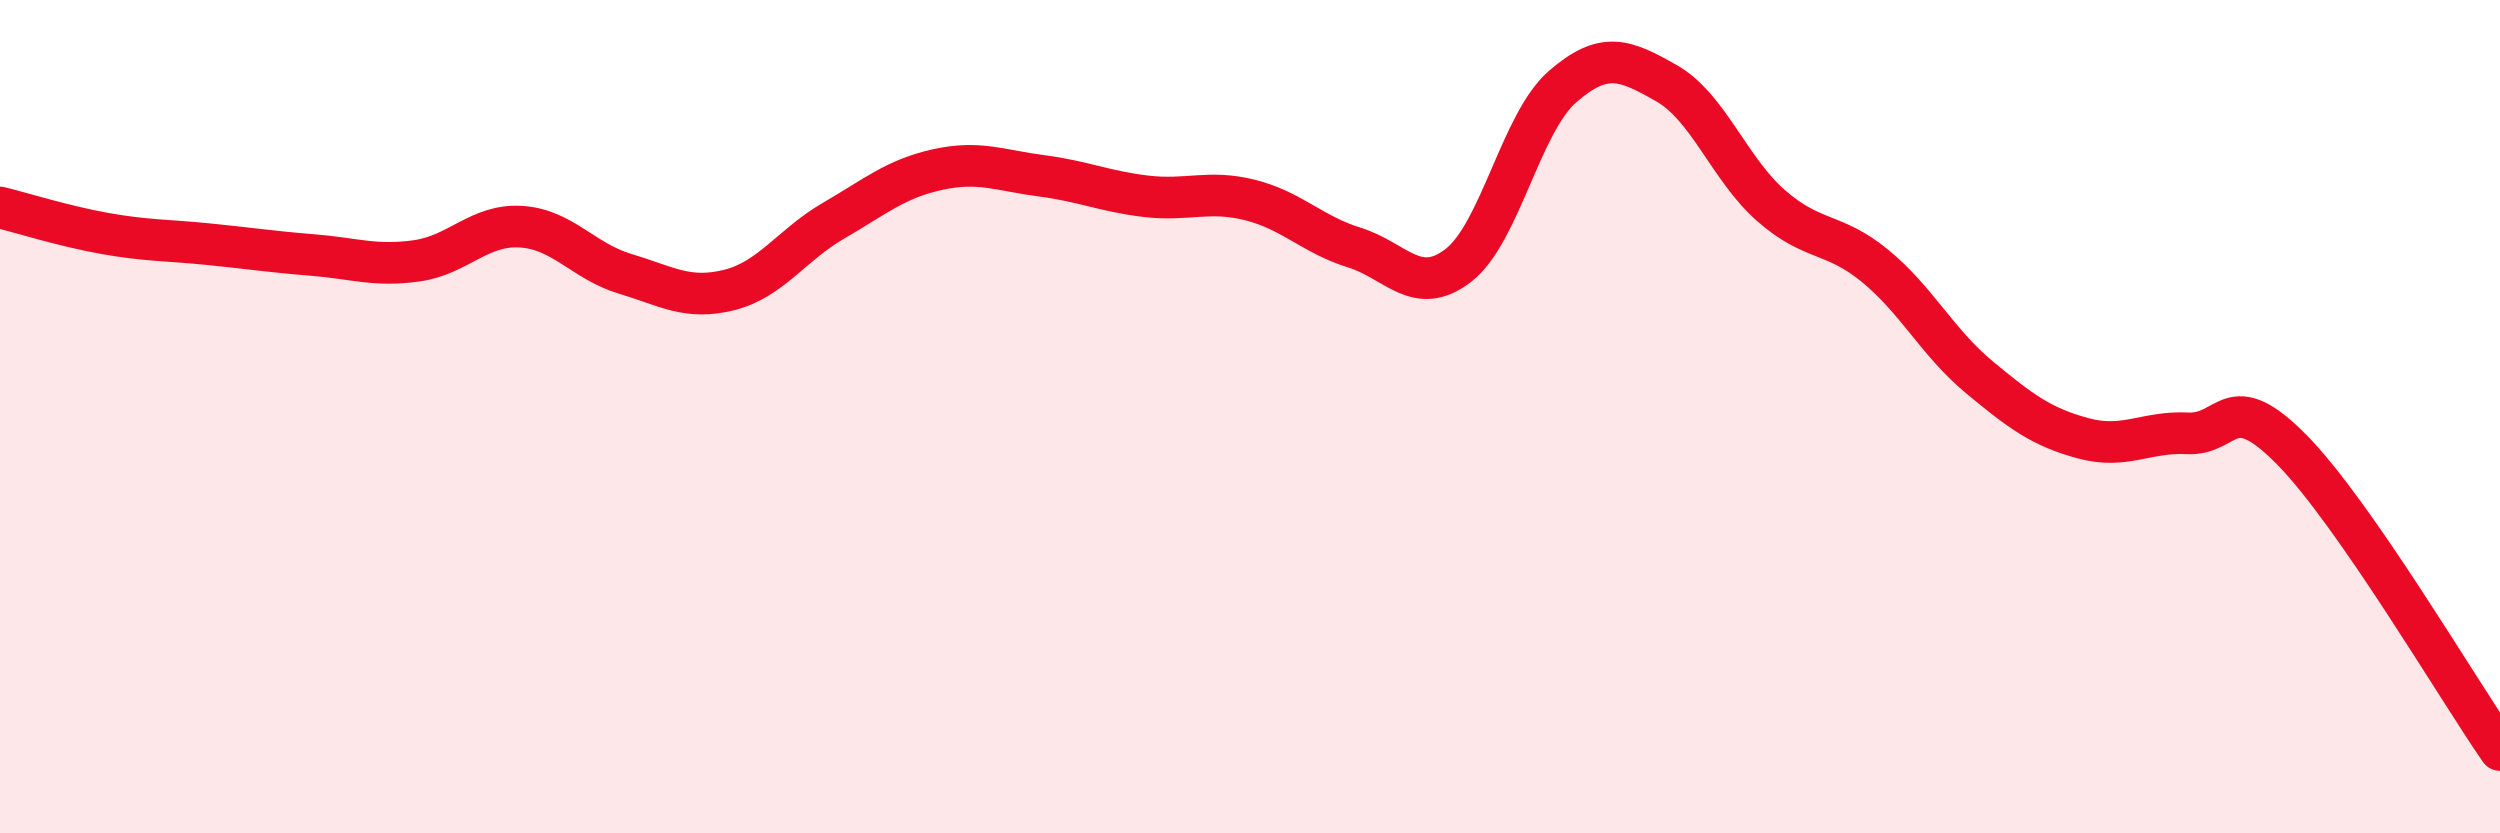
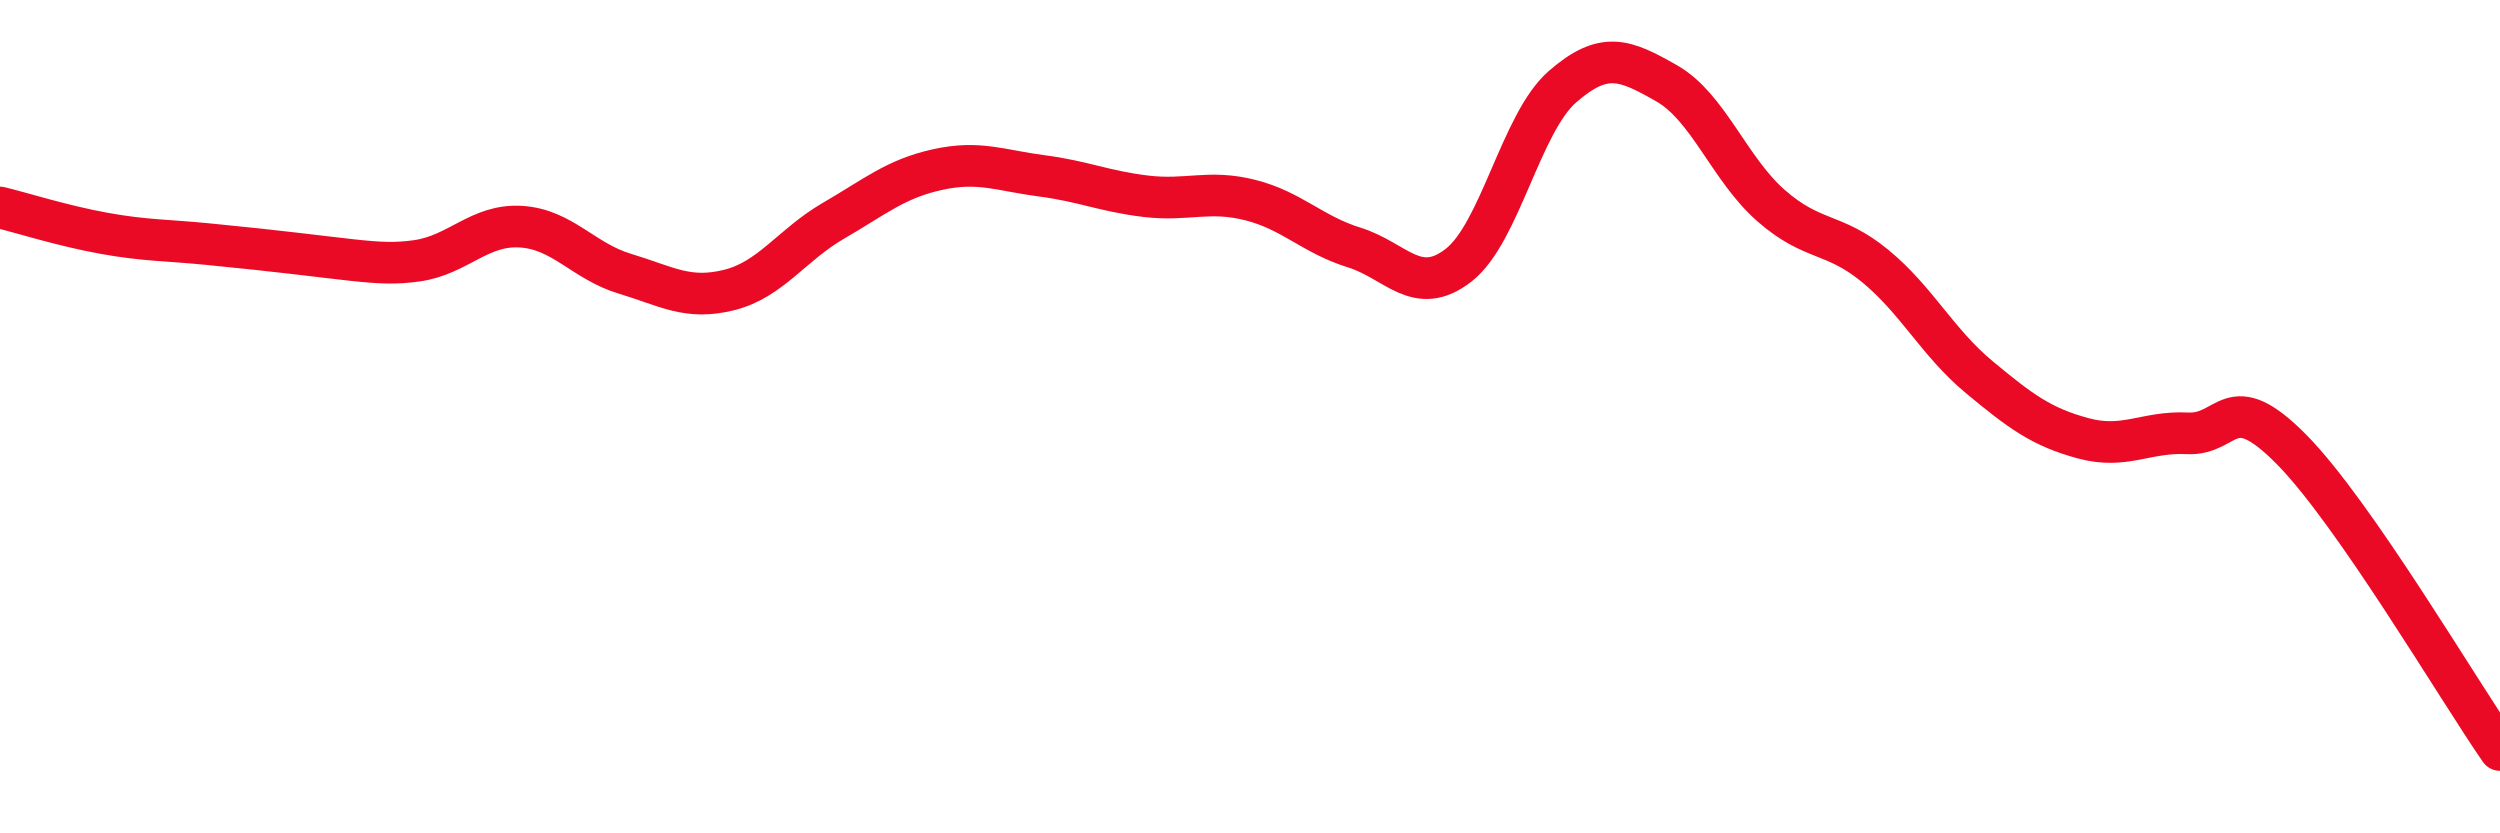
<svg xmlns="http://www.w3.org/2000/svg" width="60" height="20" viewBox="0 0 60 20">
-   <path d="M 0,4.98 C 0.5,5.1 1.5,5.42 2.5,5.6 C 3.5,5.78 4,5.76 5,5.86 C 6,5.96 6.5,6.04 7.5,6.12 C 8.5,6.2 9,6.4 10,6.26 C 11,6.12 11.5,5.38 12.5,5.44 C 13.5,5.5 14,6.27 15,6.57 C 16,6.87 16.5,7.21 17.5,6.96 C 18.5,6.71 19,5.88 20,5.3 C 21,4.72 21.5,4.29 22.5,4.07 C 23.5,3.85 24,4.09 25,4.22 C 26,4.35 26.5,4.59 27.5,4.71 C 28.5,4.83 29,4.55 30,4.8 C 31,5.05 31.5,5.63 32.5,5.94 C 33.5,6.25 34,7.14 35,6.37 C 36,5.6 36.5,2.95 37.5,2.08 C 38.5,1.21 39,1.43 40,2 C 41,2.57 41.5,4.05 42.5,4.93 C 43.5,5.81 44,5.56 45,6.38 C 46,7.2 46.5,8.22 47.5,9.05 C 48.5,9.88 49,10.25 50,10.52 C 51,10.79 51.5,10.35 52.5,10.4 C 53.5,10.45 53.5,9.27 55,10.79 C 56.5,12.31 59,16.56 60,18L60 20L0 20Z" fill="#EB0A25" opacity="0.1" stroke-linecap="round" stroke-linejoin="round" />
-   <path d="M 0,4.98 C 0.5,5.1 1.5,5.42 2.5,5.6 C 3.5,5.78 4,5.76 5,5.86 C 6,5.96 6.5,6.04 7.5,6.12 C 8.5,6.2 9,6.4 10,6.26 C 11,6.12 11.5,5.38 12.5,5.44 C 13.5,5.5 14,6.27 15,6.57 C 16,6.87 16.5,7.21 17.5,6.96 C 18.5,6.71 19,5.88 20,5.3 C 21,4.72 21.5,4.29 22.5,4.07 C 23.5,3.85 24,4.09 25,4.22 C 26,4.35 26.5,4.59 27.5,4.71 C 28.5,4.83 29,4.55 30,4.8 C 31,5.05 31.5,5.63 32.5,5.94 C 33.5,6.25 34,7.14 35,6.37 C 36,5.6 36.5,2.95 37.5,2.08 C 38.5,1.21 39,1.43 40,2 C 41,2.57 41.5,4.05 42.5,4.93 C 43.5,5.81 44,5.56 45,6.38 C 46,7.2 46.5,8.22 47.5,9.05 C 48.5,9.88 49,10.25 50,10.52 C 51,10.79 51.5,10.35 52.5,10.4 C 53.5,10.45 53.5,9.27 55,10.79 C 56.5,12.31 59,16.56 60,18" stroke="#EB0A25" stroke-width="1" fill="none" stroke-linecap="round" stroke-linejoin="round" />
+   <path d="M 0,4.98 C 0.5,5.1 1.5,5.42 2.5,5.6 C 3.5,5.78 4,5.76 5,5.86 C 8.5,6.2 9,6.4 10,6.26 C 11,6.12 11.5,5.38 12.5,5.44 C 13.5,5.5 14,6.27 15,6.57 C 16,6.87 16.5,7.21 17.5,6.96 C 18.5,6.71 19,5.88 20,5.3 C 21,4.72 21.5,4.29 22.5,4.07 C 23.5,3.85 24,4.09 25,4.22 C 26,4.35 26.5,4.59 27.5,4.71 C 28.5,4.83 29,4.55 30,4.8 C 31,5.05 31.5,5.63 32.5,5.94 C 33.5,6.25 34,7.14 35,6.37 C 36,5.6 36.5,2.95 37.5,2.08 C 38.5,1.21 39,1.43 40,2 C 41,2.57 41.5,4.05 42.5,4.93 C 43.5,5.81 44,5.56 45,6.38 C 46,7.2 46.5,8.22 47.5,9.05 C 48.5,9.88 49,10.25 50,10.52 C 51,10.79 51.5,10.35 52.5,10.4 C 53.5,10.45 53.5,9.27 55,10.79 C 56.5,12.31 59,16.56 60,18" stroke="#EB0A25" stroke-width="1" fill="none" stroke-linecap="round" stroke-linejoin="round" />
</svg>